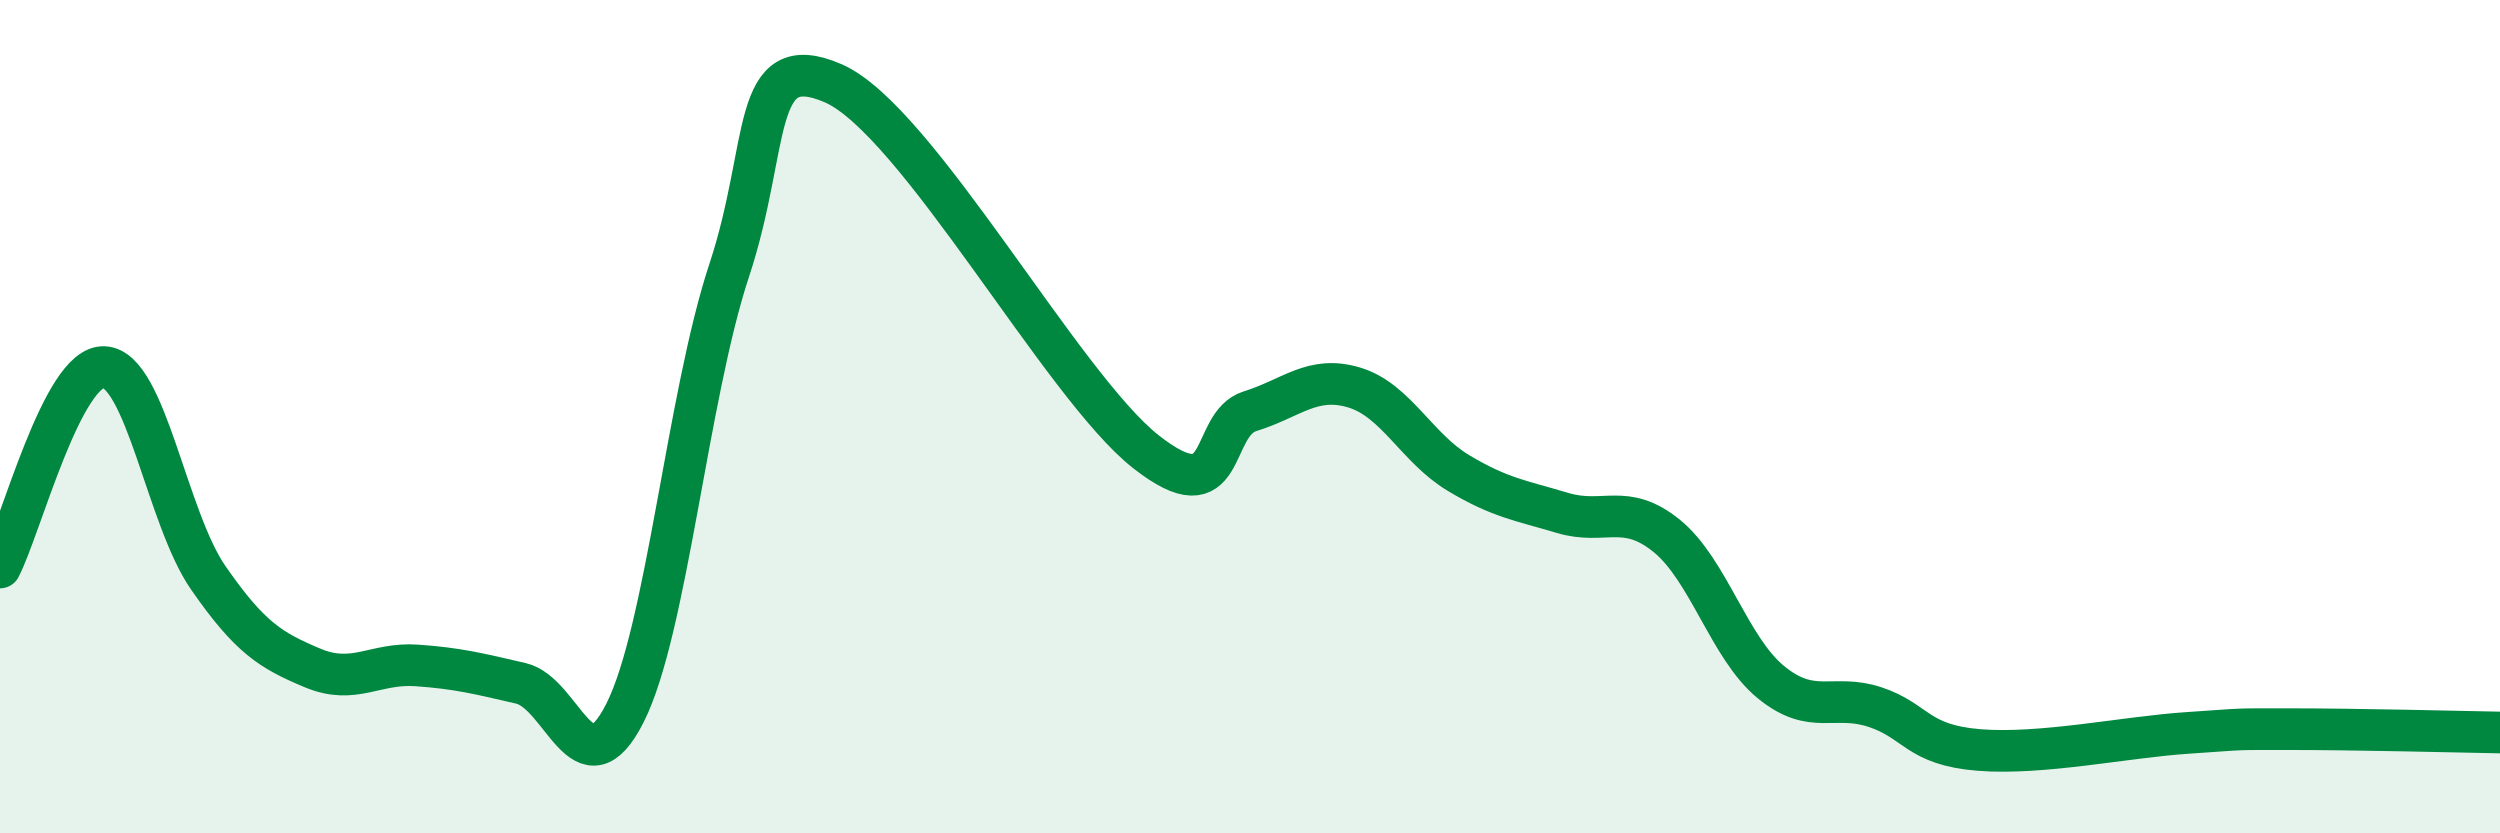
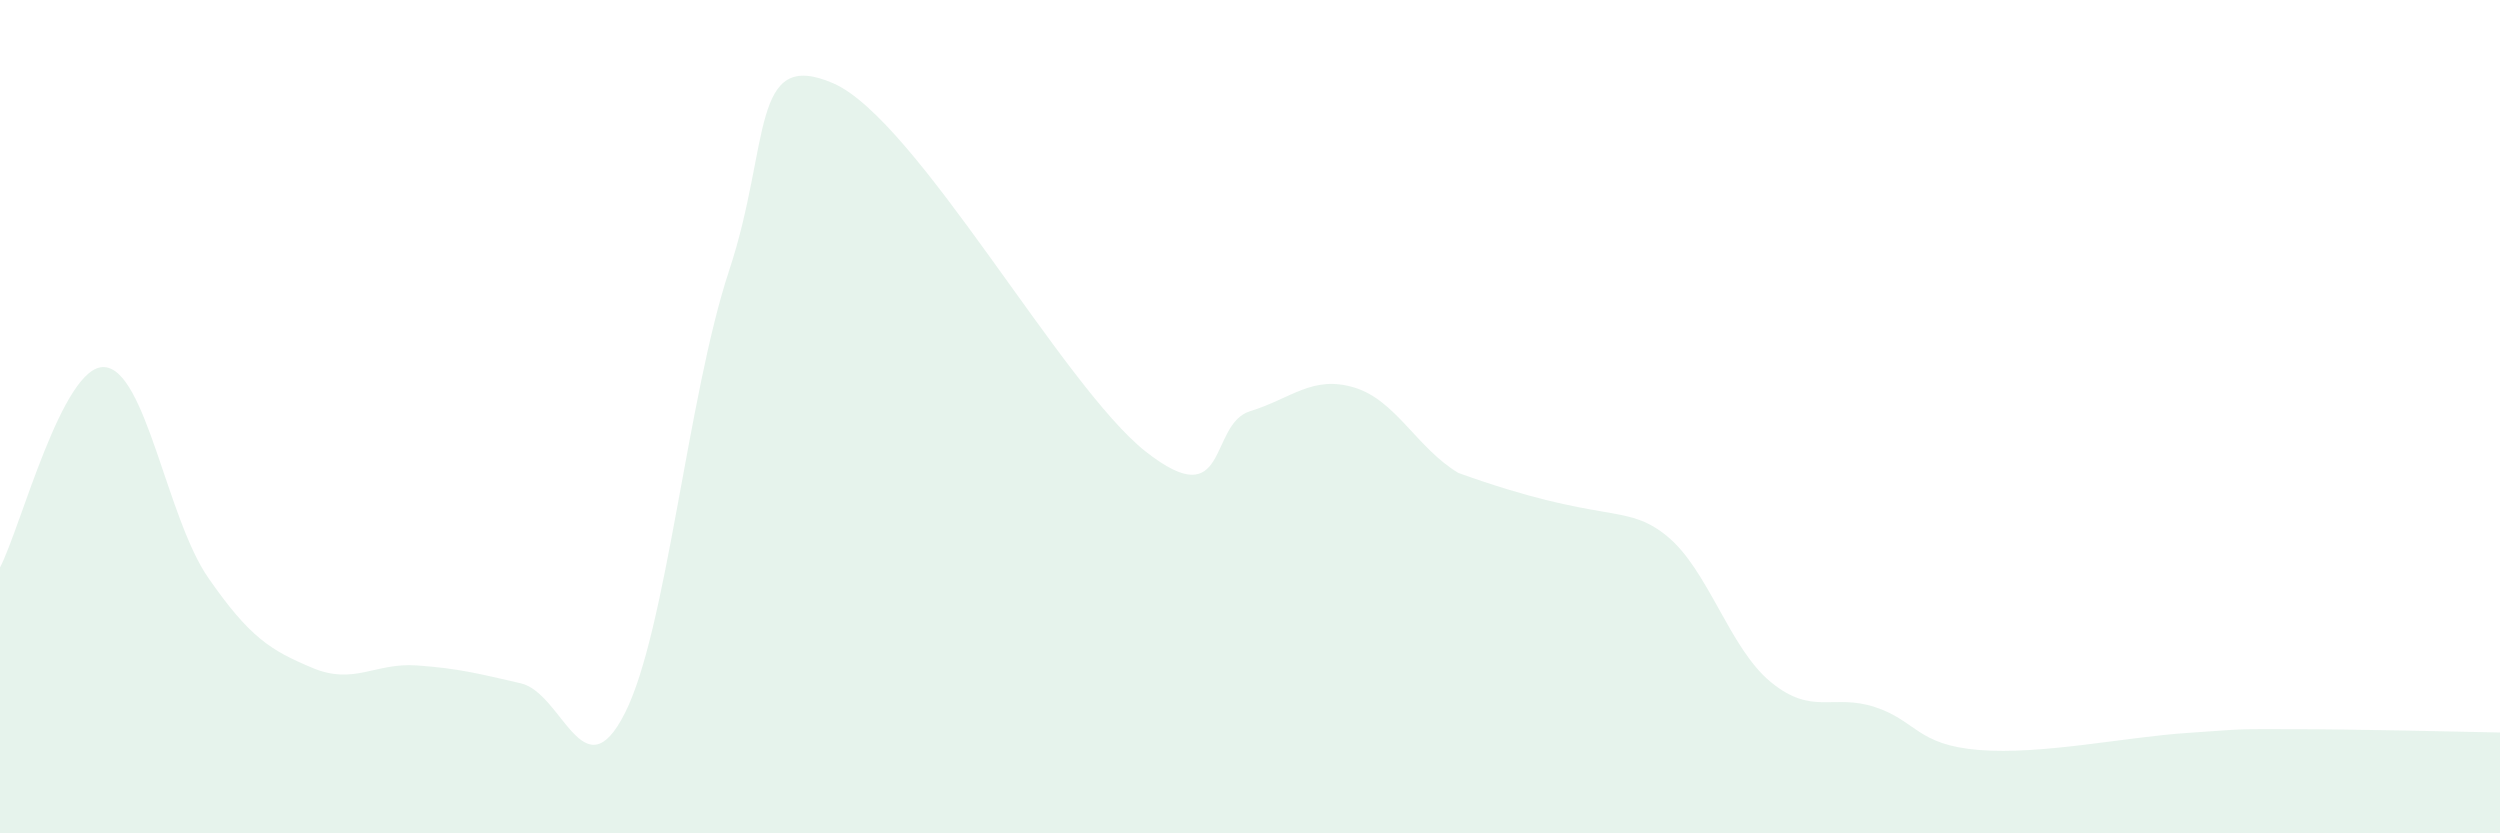
<svg xmlns="http://www.w3.org/2000/svg" width="60" height="20" viewBox="0 0 60 20">
-   <path d="M 0,13.62 C 0.5,12.66 1.5,8.76 2.5,8.81 C 3.5,8.86 4,12.43 5,13.87 C 6,15.31 6.5,15.61 7.5,16.03 C 8.5,16.45 9,15.9 10,15.97 C 11,16.04 11.5,16.17 12.5,16.4 C 13.5,16.63 14,19.09 15,17.11 C 16,15.13 16.5,9.51 17.5,6.49 C 18.5,3.47 18,1.13 20,2 C 22,2.87 25.5,9.27 27.5,10.84 C 29.5,12.41 29,10.18 30,9.87 C 31,9.56 31.5,9 32.5,9.3 C 33.5,9.6 34,10.75 35,11.35 C 36,11.95 36.5,12.01 37.5,12.31 C 38.5,12.61 39,12.05 40,12.86 C 41,13.67 41.5,15.55 42.5,16.37 C 43.5,17.19 44,16.64 45,16.97 C 46,17.3 46,17.88 47.5,18 C 49,18.12 51,17.69 52.5,17.59 C 54,17.49 53.5,17.5 55,17.5 C 56.5,17.5 59,17.56 60,17.58L60 20L0 20Z" fill="#008740" opacity="0.1" stroke-linecap="round" stroke-linejoin="round" />
-   <path d="M 0,13.62 C 0.5,12.66 1.5,8.76 2.5,8.81 C 3.5,8.86 4,12.43 5,13.87 C 6,15.31 6.5,15.61 7.5,16.03 C 8.5,16.45 9,15.9 10,15.97 C 11,16.04 11.5,16.17 12.5,16.4 C 13.5,16.63 14,19.09 15,17.11 C 16,15.13 16.5,9.51 17.5,6.49 C 18.5,3.47 18,1.13 20,2 C 22,2.87 25.5,9.27 27.5,10.84 C 29.5,12.41 29,10.18 30,9.87 C 31,9.56 31.5,9 32.5,9.3 C 33.5,9.6 34,10.75 35,11.35 C 36,11.95 36.5,12.01 37.5,12.31 C 38.5,12.61 39,12.05 40,12.86 C 41,13.67 41.5,15.55 42.5,16.37 C 43.5,17.19 44,16.64 45,16.97 C 46,17.3 46,17.88 47.5,18 C 49,18.12 51,17.69 52.5,17.59 C 54,17.49 53.5,17.5 55,17.5 C 56.5,17.5 59,17.56 60,17.58" stroke="#008740" stroke-width="1" fill="none" stroke-linecap="round" stroke-linejoin="round" />
+   <path d="M 0,13.62 C 0.5,12.66 1.5,8.76 2.5,8.81 C 3.5,8.86 4,12.43 5,13.87 C 6,15.31 6.5,15.61 7.5,16.03 C 8.5,16.45 9,15.9 10,15.97 C 11,16.04 11.5,16.17 12.5,16.4 C 13.5,16.63 14,19.09 15,17.11 C 16,15.13 16.5,9.51 17.5,6.49 C 18.5,3.47 18,1.13 20,2 C 22,2.87 25.5,9.27 27.5,10.84 C 29.5,12.41 29,10.18 30,9.87 C 31,9.56 31.5,9 32.5,9.3 C 33.5,9.6 34,10.75 35,11.35 C 38.5,12.61 39,12.05 40,12.86 C 41,13.67 41.5,15.55 42.5,16.37 C 43.5,17.19 44,16.64 45,16.97 C 46,17.3 46,17.88 47.5,18 C 49,18.12 51,17.69 52.5,17.59 C 54,17.49 53.5,17.5 55,17.5 C 56.5,17.5 59,17.56 60,17.58L60 20L0 20Z" fill="#008740" opacity="0.1" stroke-linecap="round" stroke-linejoin="round" />
</svg>